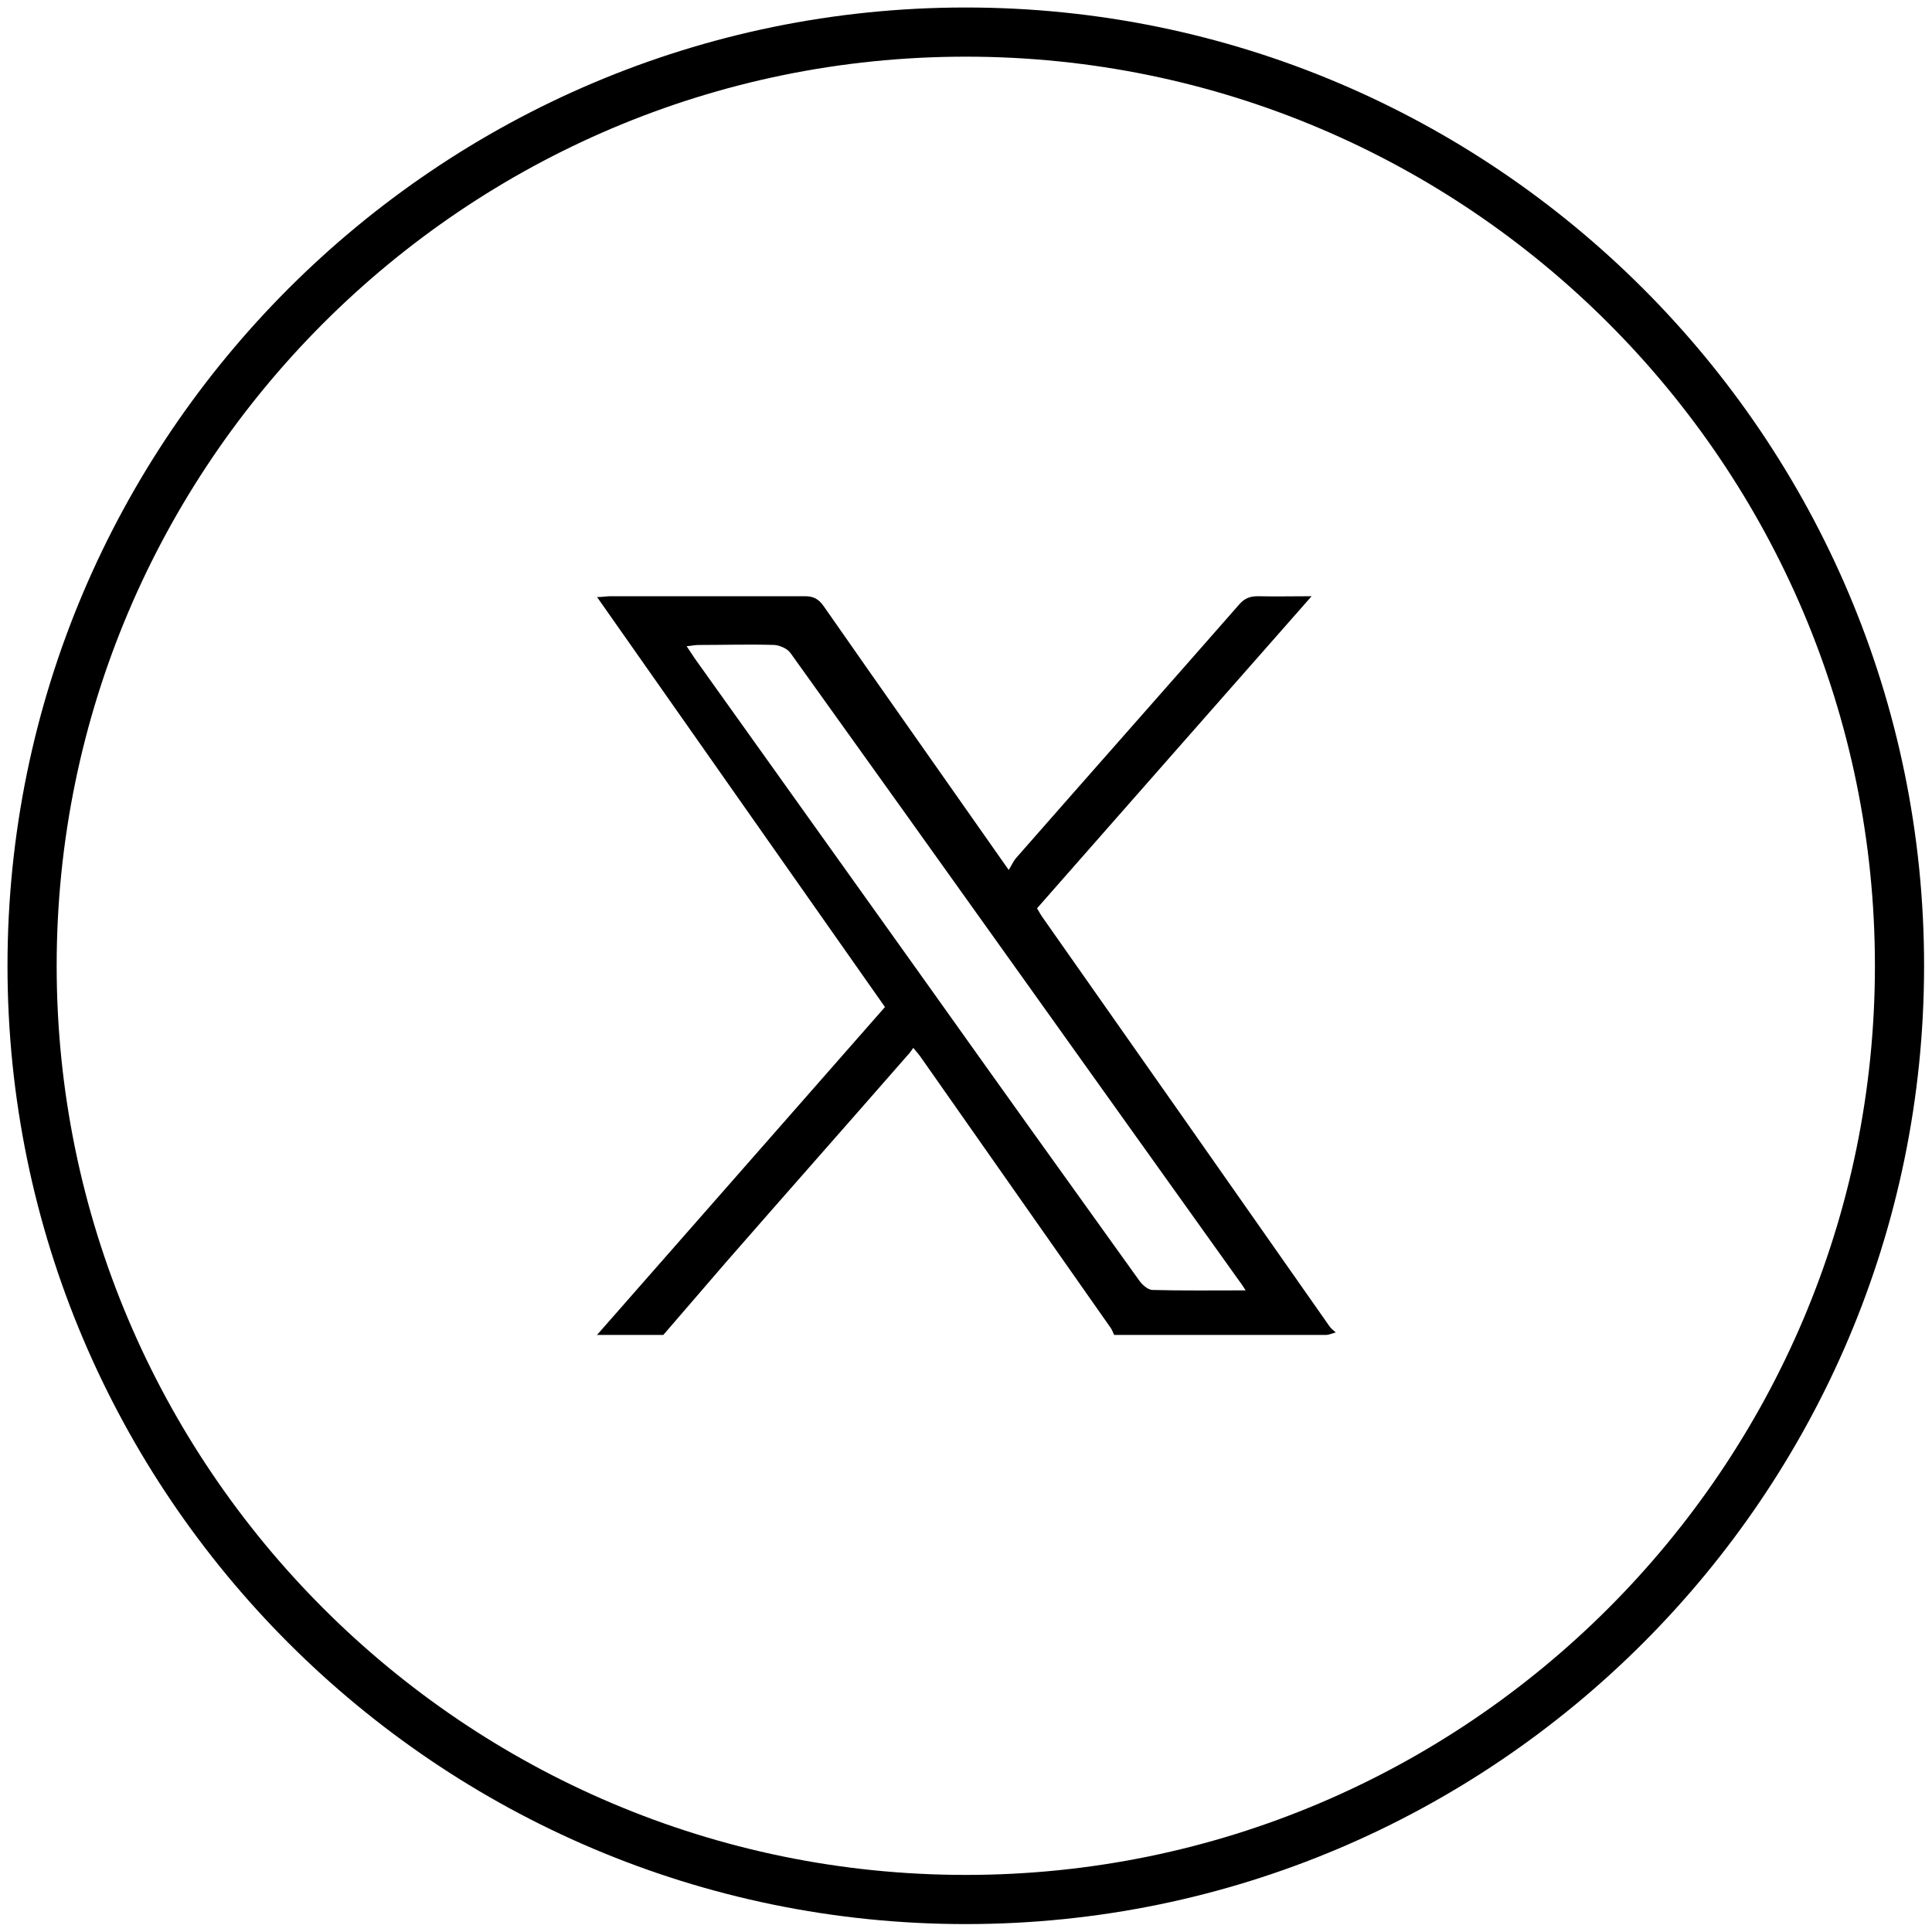
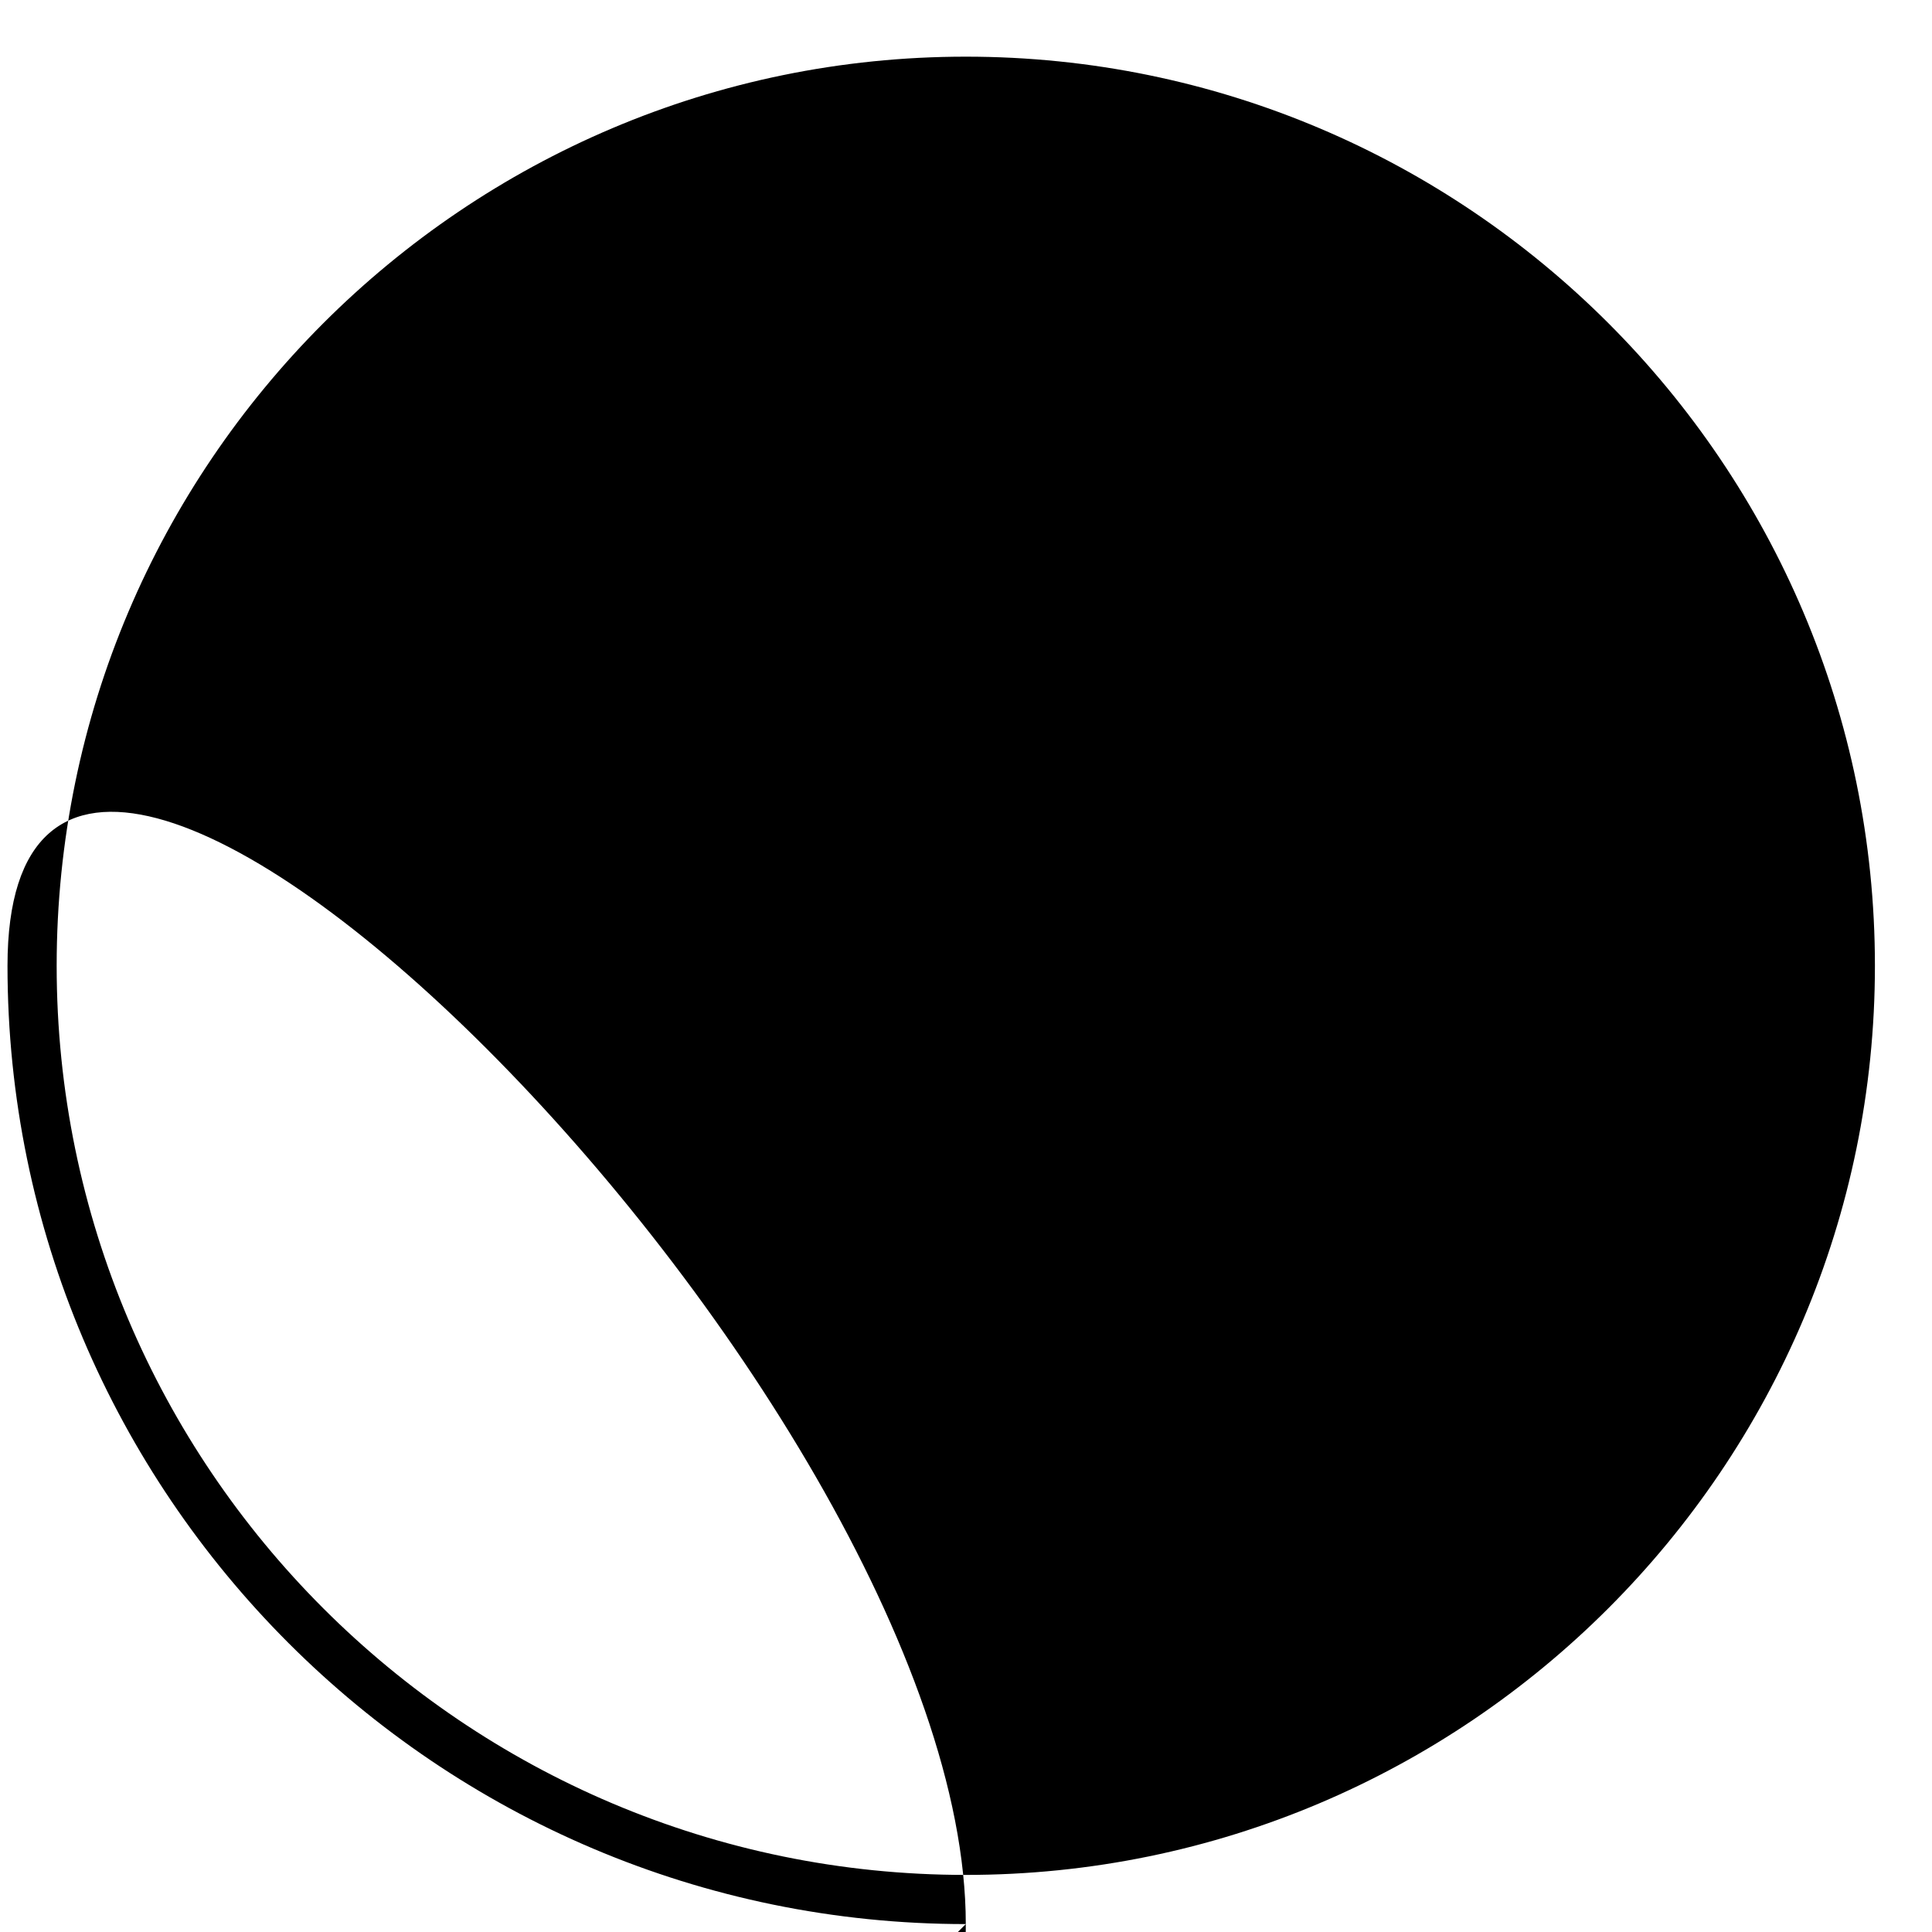
<svg xmlns="http://www.w3.org/2000/svg" version="1.1" viewBox="0 0 46.37 46.37">
  <g>
    <g id="Layer_1">
      <g>
        <g id="nyf2Py">
-           <path d="M14.32,32.05c2.3-2.62,4.6-5.24,6.92-7.88-2.3-3.27-4.59-6.54-6.91-9.84.13,0,.23-.02.32-.02,1.56,0,3.11,0,4.67,0,.21,0,.33.07.45.24,1.45,2.08,2.92,4.16,4.44,6.33.07-.11.11-.21.18-.29,1.78-2.03,3.57-4.05,5.35-6.08.13-.15.26-.2.45-.2.4.01.81,0,1.29,0-2.22,2.52-4.4,5-6.59,7.49.04.07.08.14.12.2,2.3,3.27,4.59,6.54,6.89,9.82.04.06.1.11.16.16-.08.02-.16.06-.24.06-1.69,0-3.39,0-5.08,0-.03-.06-.05-.13-.09-.18-1.52-2.17-3.04-4.33-4.56-6.5-.04-.06-.1-.12-.17-.21-.05.07-.09.13-.14.18-1.45,1.66-2.91,3.31-4.36,4.97-.5.58-1,1.16-1.5,1.74h-1.6ZM29.89,30.96c-.07-.11-.11-.17-.15-.22-3.59-5.02-7.17-10.05-10.77-15.07-.07-.1-.25-.18-.38-.19-.61-.02-1.22,0-1.83,0-.08,0-.16.02-.28.03.08.12.14.21.2.3,1.85,2.59,3.7,5.18,5.54,7.76,1.7,2.39,3.41,4.78,5.12,7.16.07.1.2.22.31.23.73.02,1.46.01,2.25.01Z" />
-         </g>
-         <path d="M23.18,46.18C10.5,46.18.18,35.86.18,23.18S10.5.18,23.18.18s23,10.32,23,23-10.32,23-23,23ZM23.18,1.36C11.15,1.36,1.36,11.15,1.36,23.18s9.79,21.82,21.82,21.82,21.82-9.79,21.82-21.82S35.22,1.36,23.18,1.36Z" />
+           </g>
+         <path d="M23.18,46.18C10.5,46.18.18,35.86.18,23.18s23,10.32,23,23-10.32,23-23,23ZM23.18,1.36C11.15,1.36,1.36,11.15,1.36,23.18s9.79,21.82,21.82,21.82,21.82-9.79,21.82-21.82S35.22,1.36,23.18,1.36Z" />
      </g>
    </g>
  </g>
</svg>